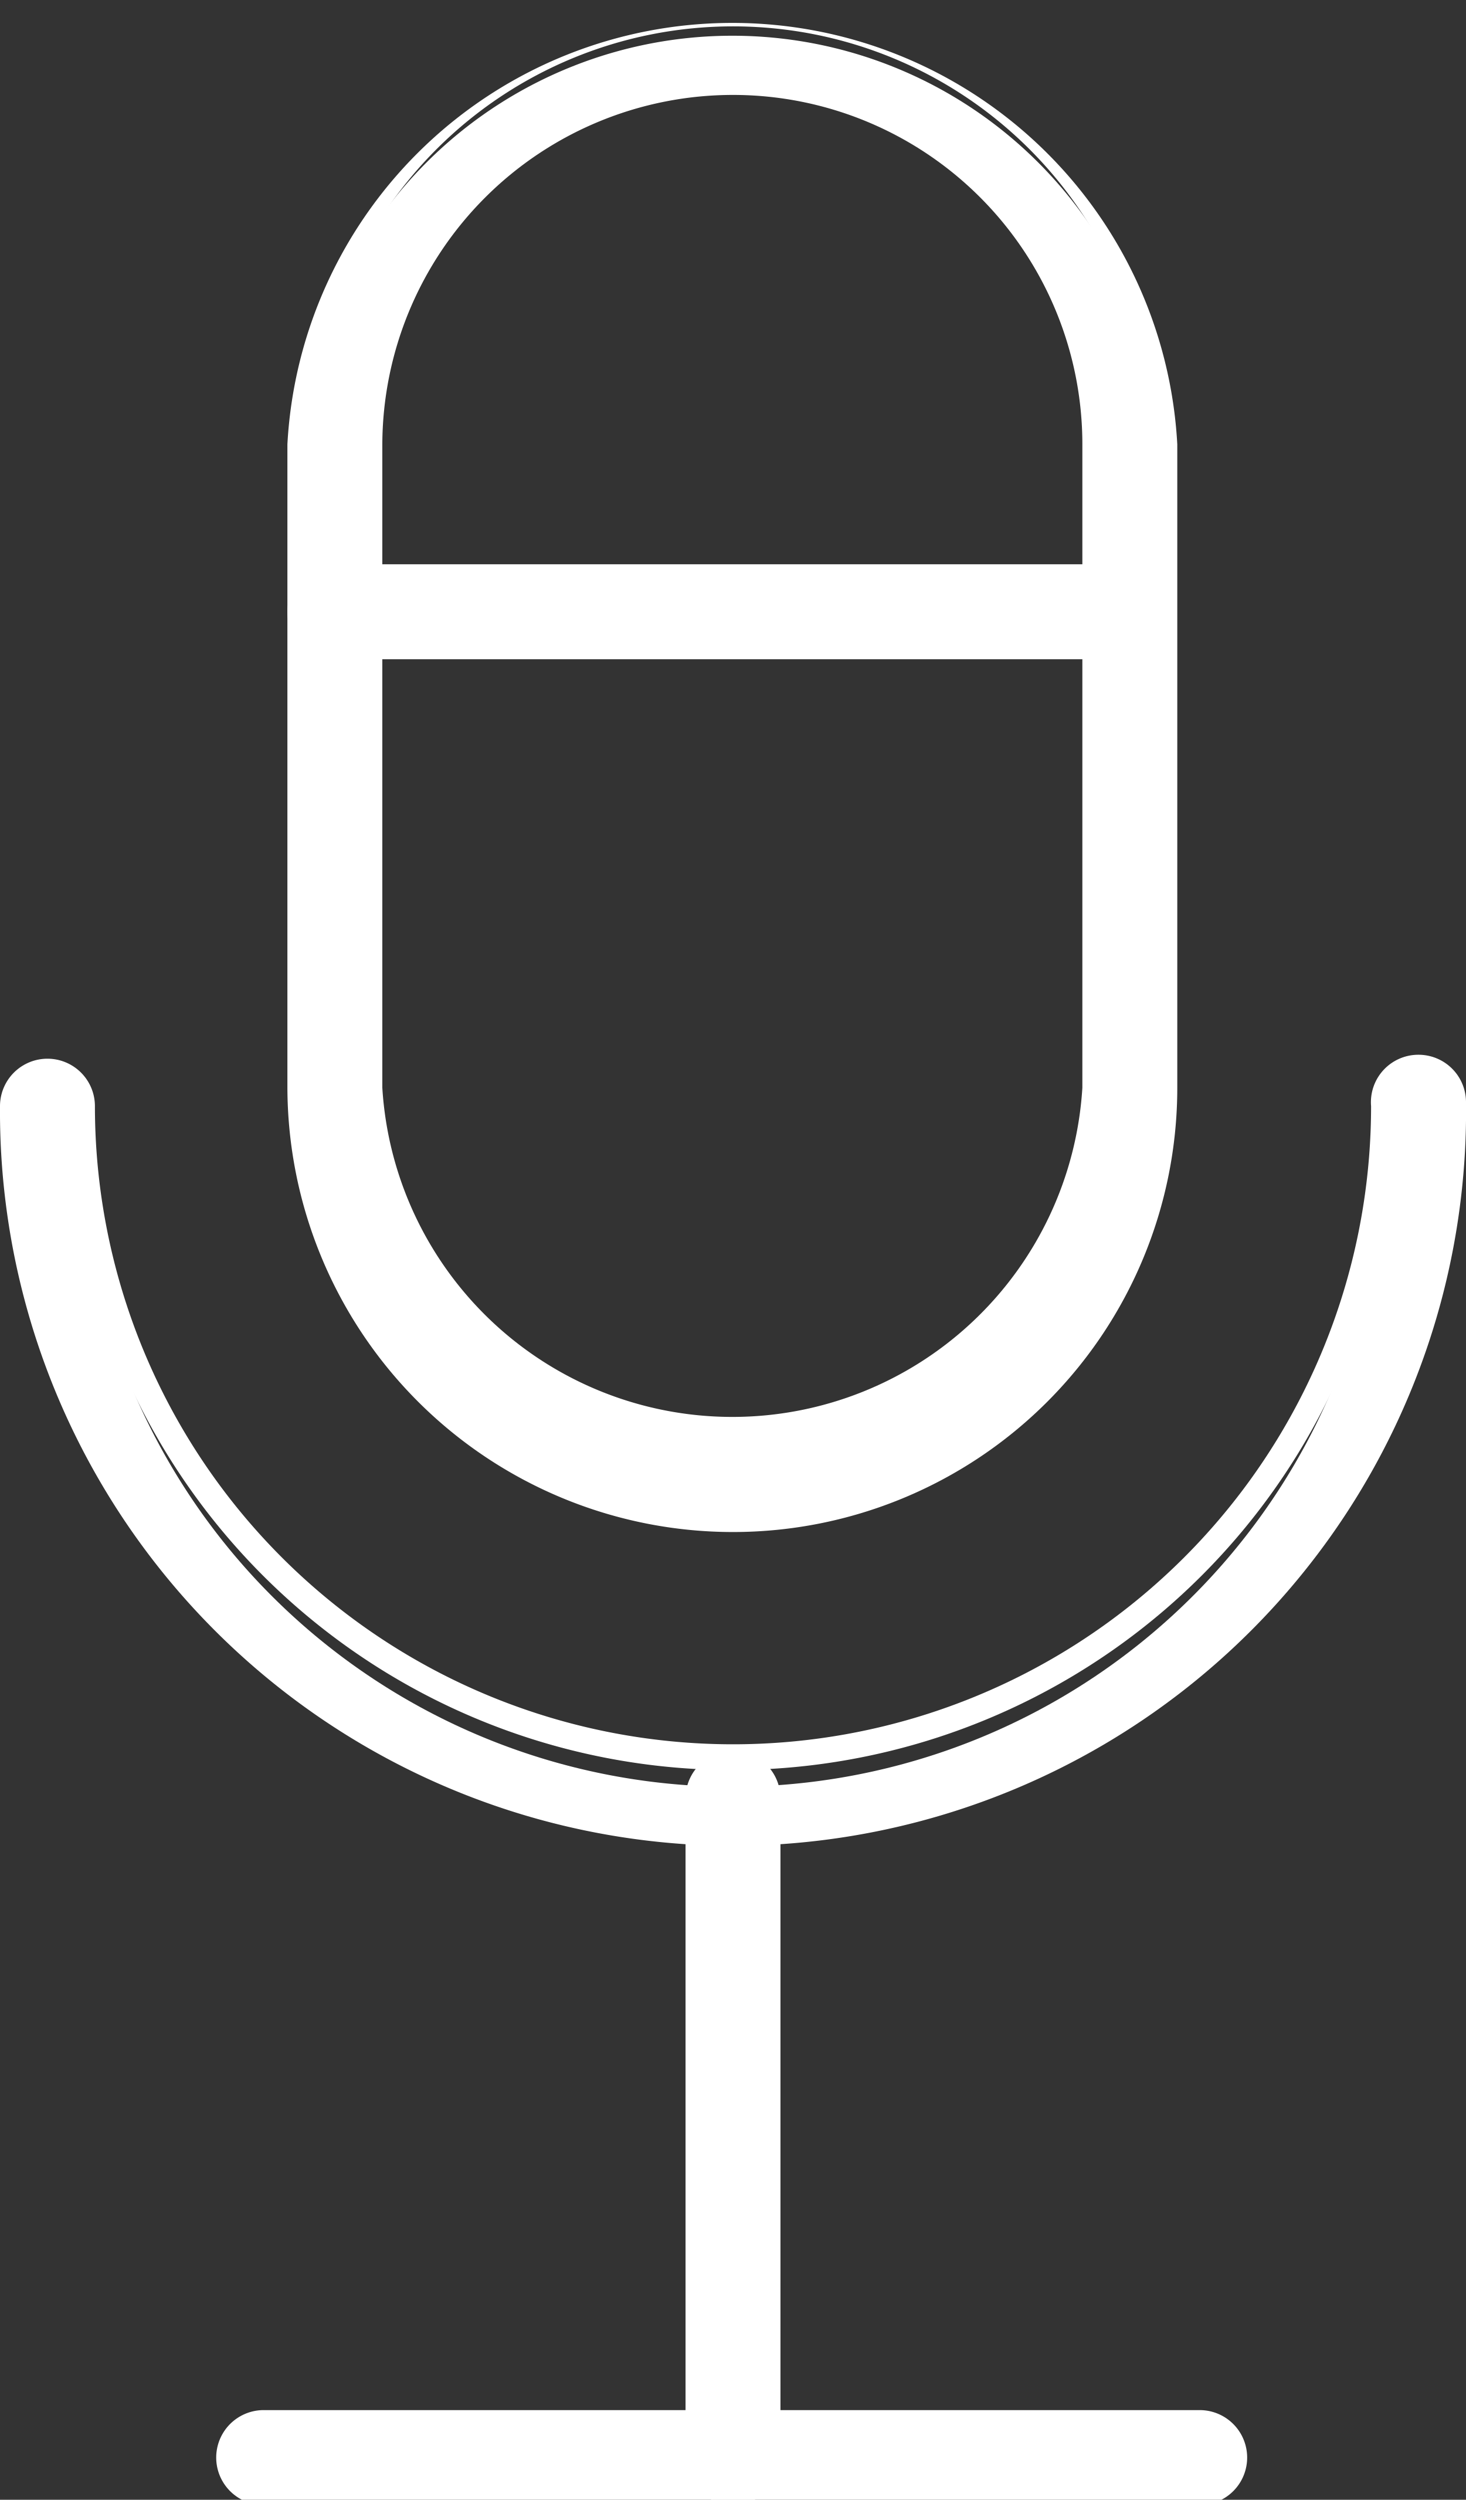
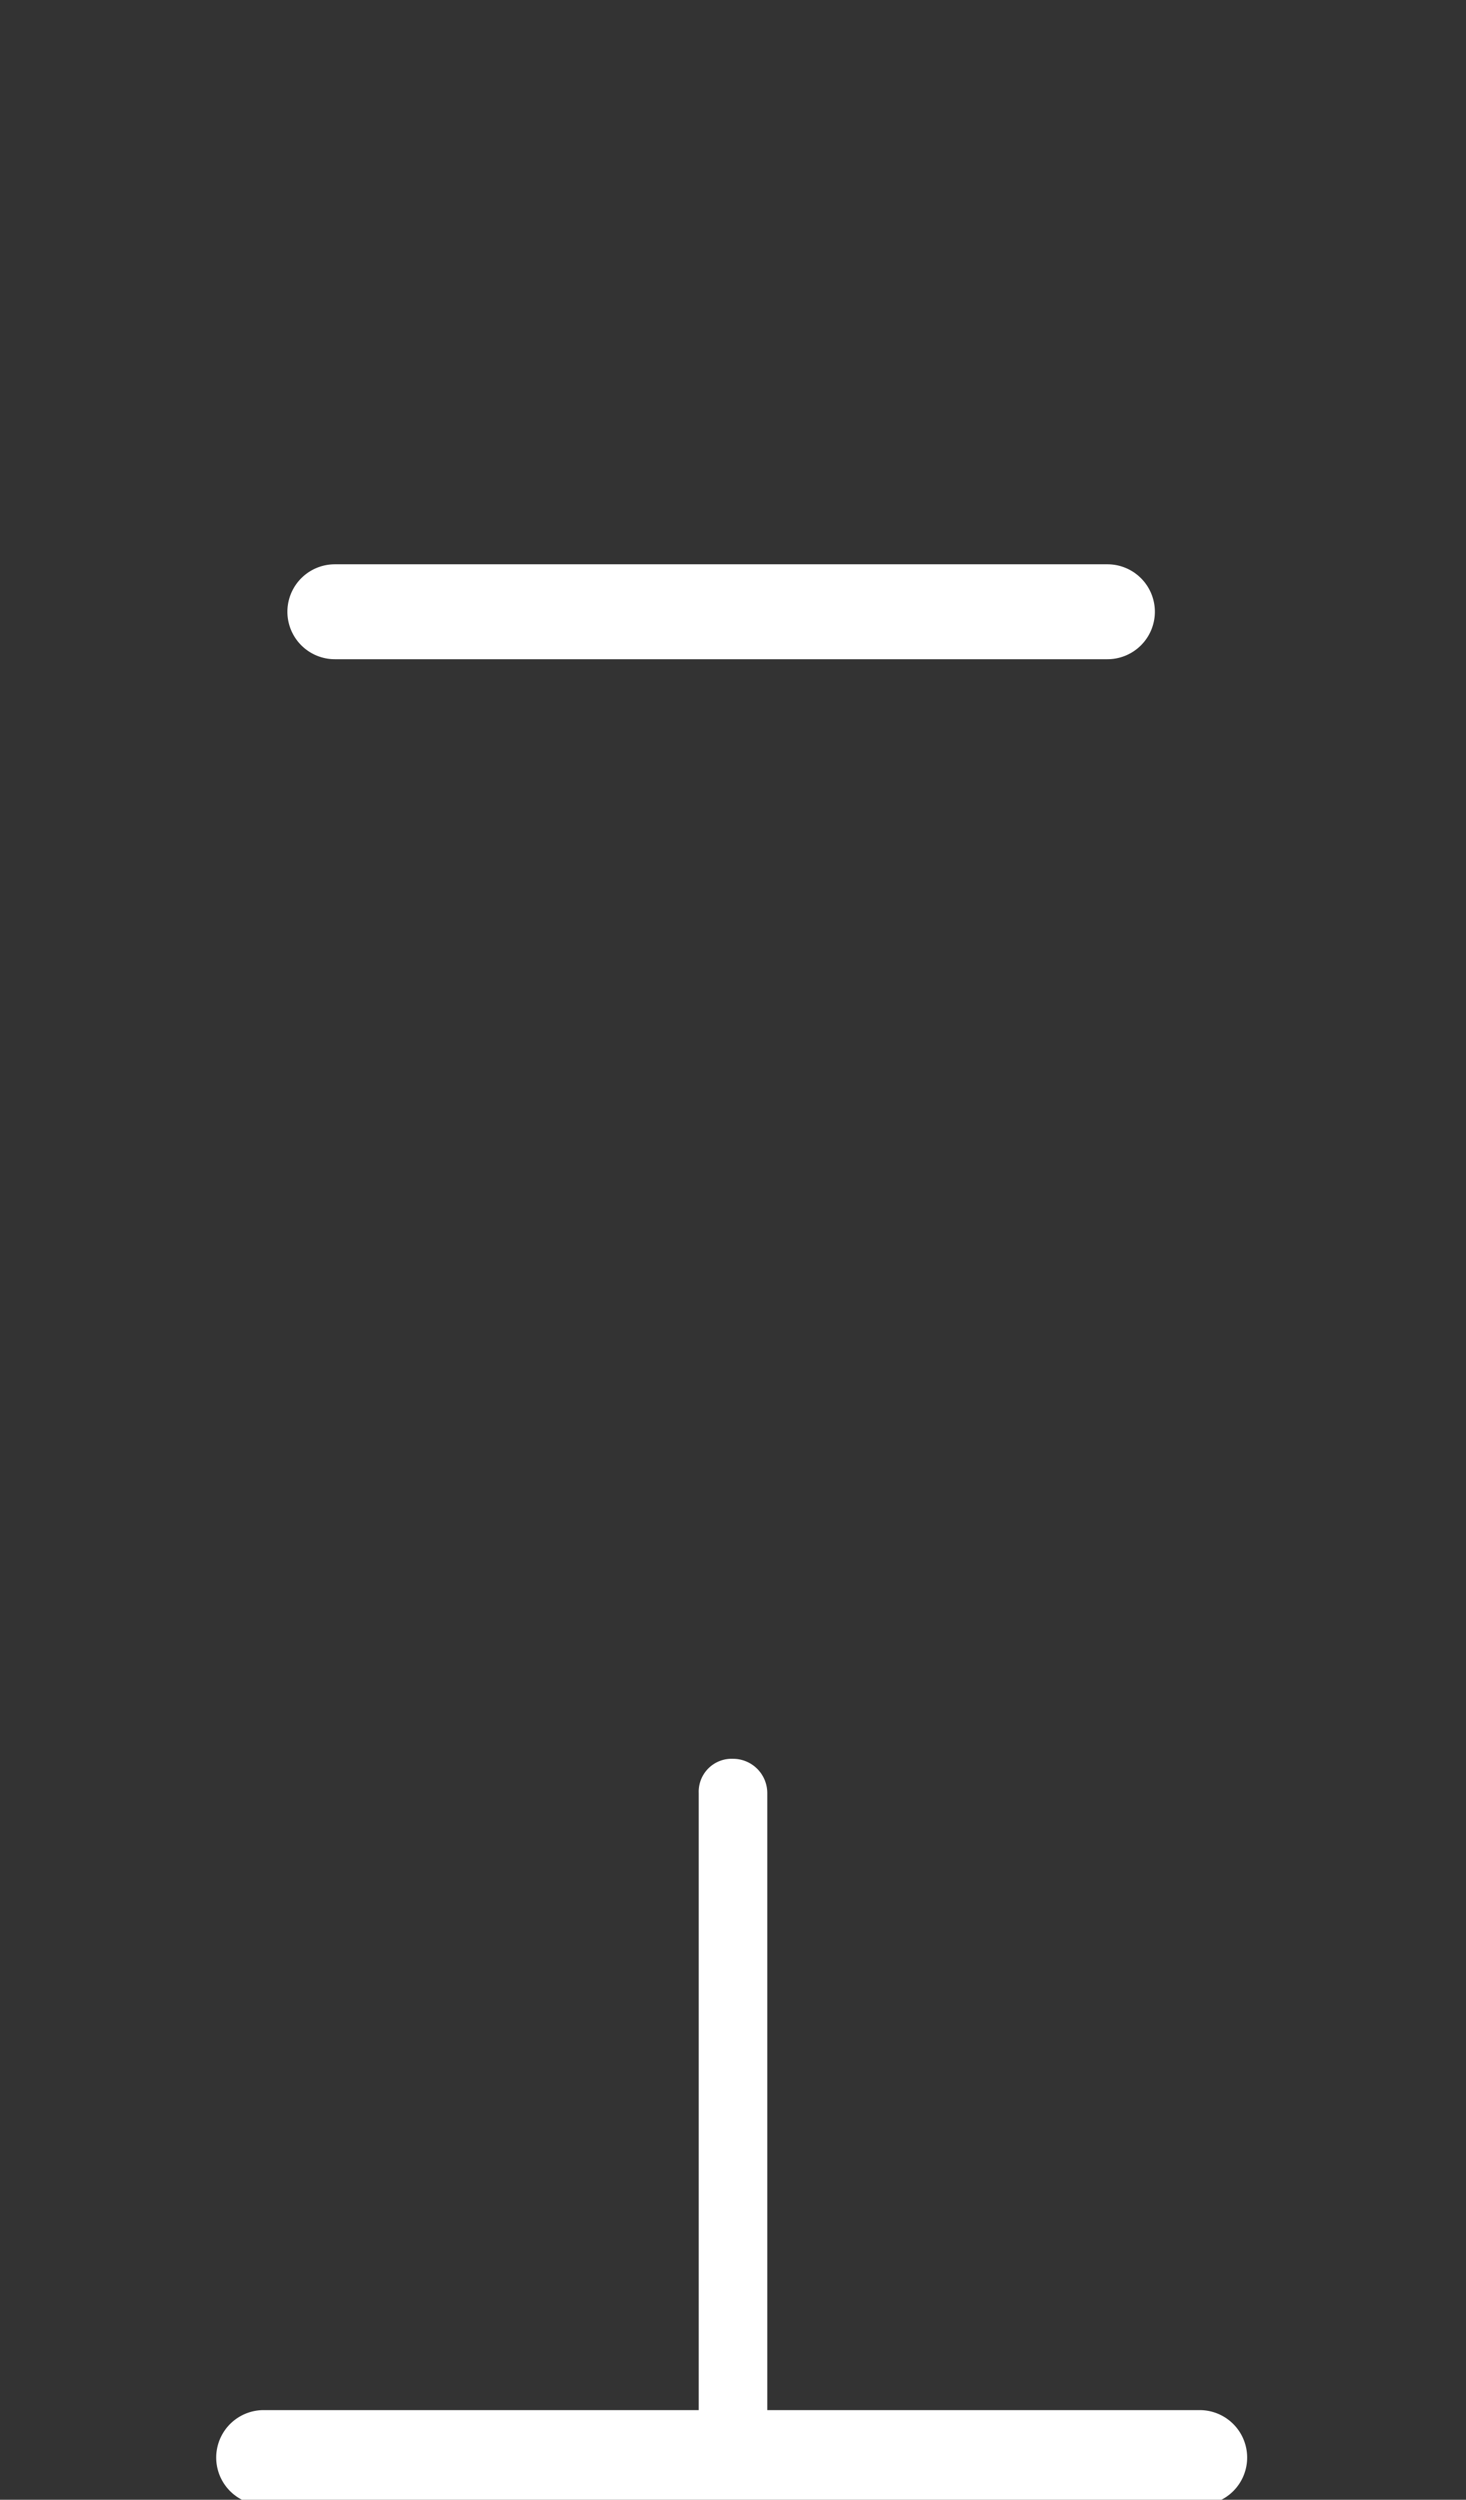
<svg xmlns="http://www.w3.org/2000/svg" viewBox="0 0 11.12 18.96">
  <rect x="0" y="0" width="11.12" height="18.96" fill="#333333" stroke="none" />
  <defs>
    <style>.cls-1{fill:#fff;}</style>
  </defs>
  <g id="Layer_2" data-name="Layer 2">
    <g id="Object">
-       <path class="cls-1" d="M5.56,11.52A3.28,3.28,0,0,1,2.28,8.25V3.37a3.28,3.28,0,0,1,6.55,0V8.25A3.28,3.28,0,0,1,5.56,11.52Zm0-10.9A2.75,2.75,0,0,0,2.81,3.37V8.25a2.75,2.75,0,0,0,5.5,0V3.37A2.75,2.75,0,0,0,5.56.62Z" />
-       <path class="cls-1" d="M5.56,11.62A3.38,3.38,0,0,1,2.18,8.25V3.37a3.38,3.38,0,0,1,6.75,0V8.25A3.37,3.37,0,0,1,5.56,11.62ZM5.56.2A3.18,3.18,0,0,0,2.38,3.37V8.25a3.18,3.18,0,0,0,6.36,0V3.37A3.18,3.18,0,0,0,5.56.2Zm0,10.9A2.86,2.86,0,0,1,2.71,8.25V3.37a2.85,2.85,0,0,1,5.7,0V8.25A2.86,2.86,0,0,1,5.56,11.1ZM5.56.72A2.66,2.66,0,0,0,2.9,3.37V8.25a2.66,2.66,0,0,0,5.31,0V3.37A2.65,2.65,0,0,0,5.56.72Z" />
-       <path class="cls-1" d="M5.56,13.85A5.47,5.47,0,0,1,.1,8.39a.26.26,0,0,1,.26-.26.25.25,0,0,1,.26.26,4.94,4.94,0,1,0,9.87,0,.27.27,0,0,1,.53,0A5.47,5.47,0,0,1,5.56,13.85Z" />
-       <path class="cls-1" d="M5.56,14A5.57,5.57,0,0,1,0,8.39a.36.36,0,0,1,.72,0,4.84,4.84,0,0,0,9.68,0A.36.36,0,0,1,10.76,8a.36.36,0,0,1,.36.36A5.57,5.57,0,0,1,5.56,14ZM.36,8.23a.16.16,0,0,0-.16.16,5.36,5.36,0,0,0,10.72,0,.16.16,0,0,0-.16-.16.17.17,0,0,0-.17.16,5,5,0,0,1-10.07,0A.16.16,0,0,0,.36,8.23Z" />
      <path class="cls-1" d="M5.56,18.86a.25.25,0,0,1-.26-.26v-5a.25.25,0,0,1,.26-.26.26.26,0,0,1,.26.26v5A.26.26,0,0,1,5.56,18.86Z" />
-       <path class="cls-1" d="M5.56,19a.36.36,0,0,1-.36-.36v-5a.36.36,0,1,1,.72,0v5A.36.36,0,0,1,5.56,19Zm0-5.54a.18.18,0,0,0-.17.17v5a.18.18,0,0,0,.17.17.17.17,0,0,0,.16-.17v-5A.17.17,0,0,0,5.56,13.42Z" />
      <path class="cls-1" d="M9.1,18.86H2a.26.26,0,0,1-.26-.26A.26.26,0,0,1,2,18.34H9.1a.26.26,0,0,1,.26.26A.26.26,0,0,1,9.1,18.86Z" />
      <path class="cls-1" d="M9.1,19H2a.36.36,0,0,1,0-.72H9.1a.36.36,0,0,1,0,.72ZM2,18.44a.16.16,0,0,0-.16.16.17.17,0,0,0,.16.17H9.1a.17.17,0,0,0,.16-.17.16.16,0,0,0-.16-.16Z" />
      <path class="cls-1" d="M8.4,4.88H2.54a.27.27,0,0,1,0-.53H8.4a.27.27,0,0,1,0,.53Z" />
      <path class="cls-1" d="M8.4,5H2.54a.36.36,0,0,1,0-.72H8.4A.36.36,0,0,1,8.4,5ZM2.54,4.45a.16.16,0,0,0-.16.16.17.17,0,0,0,.16.17H8.4a.17.17,0,0,0,.16-.17.16.16,0,0,0-.16-.16Z" />
    </g>
  </g>
</svg>